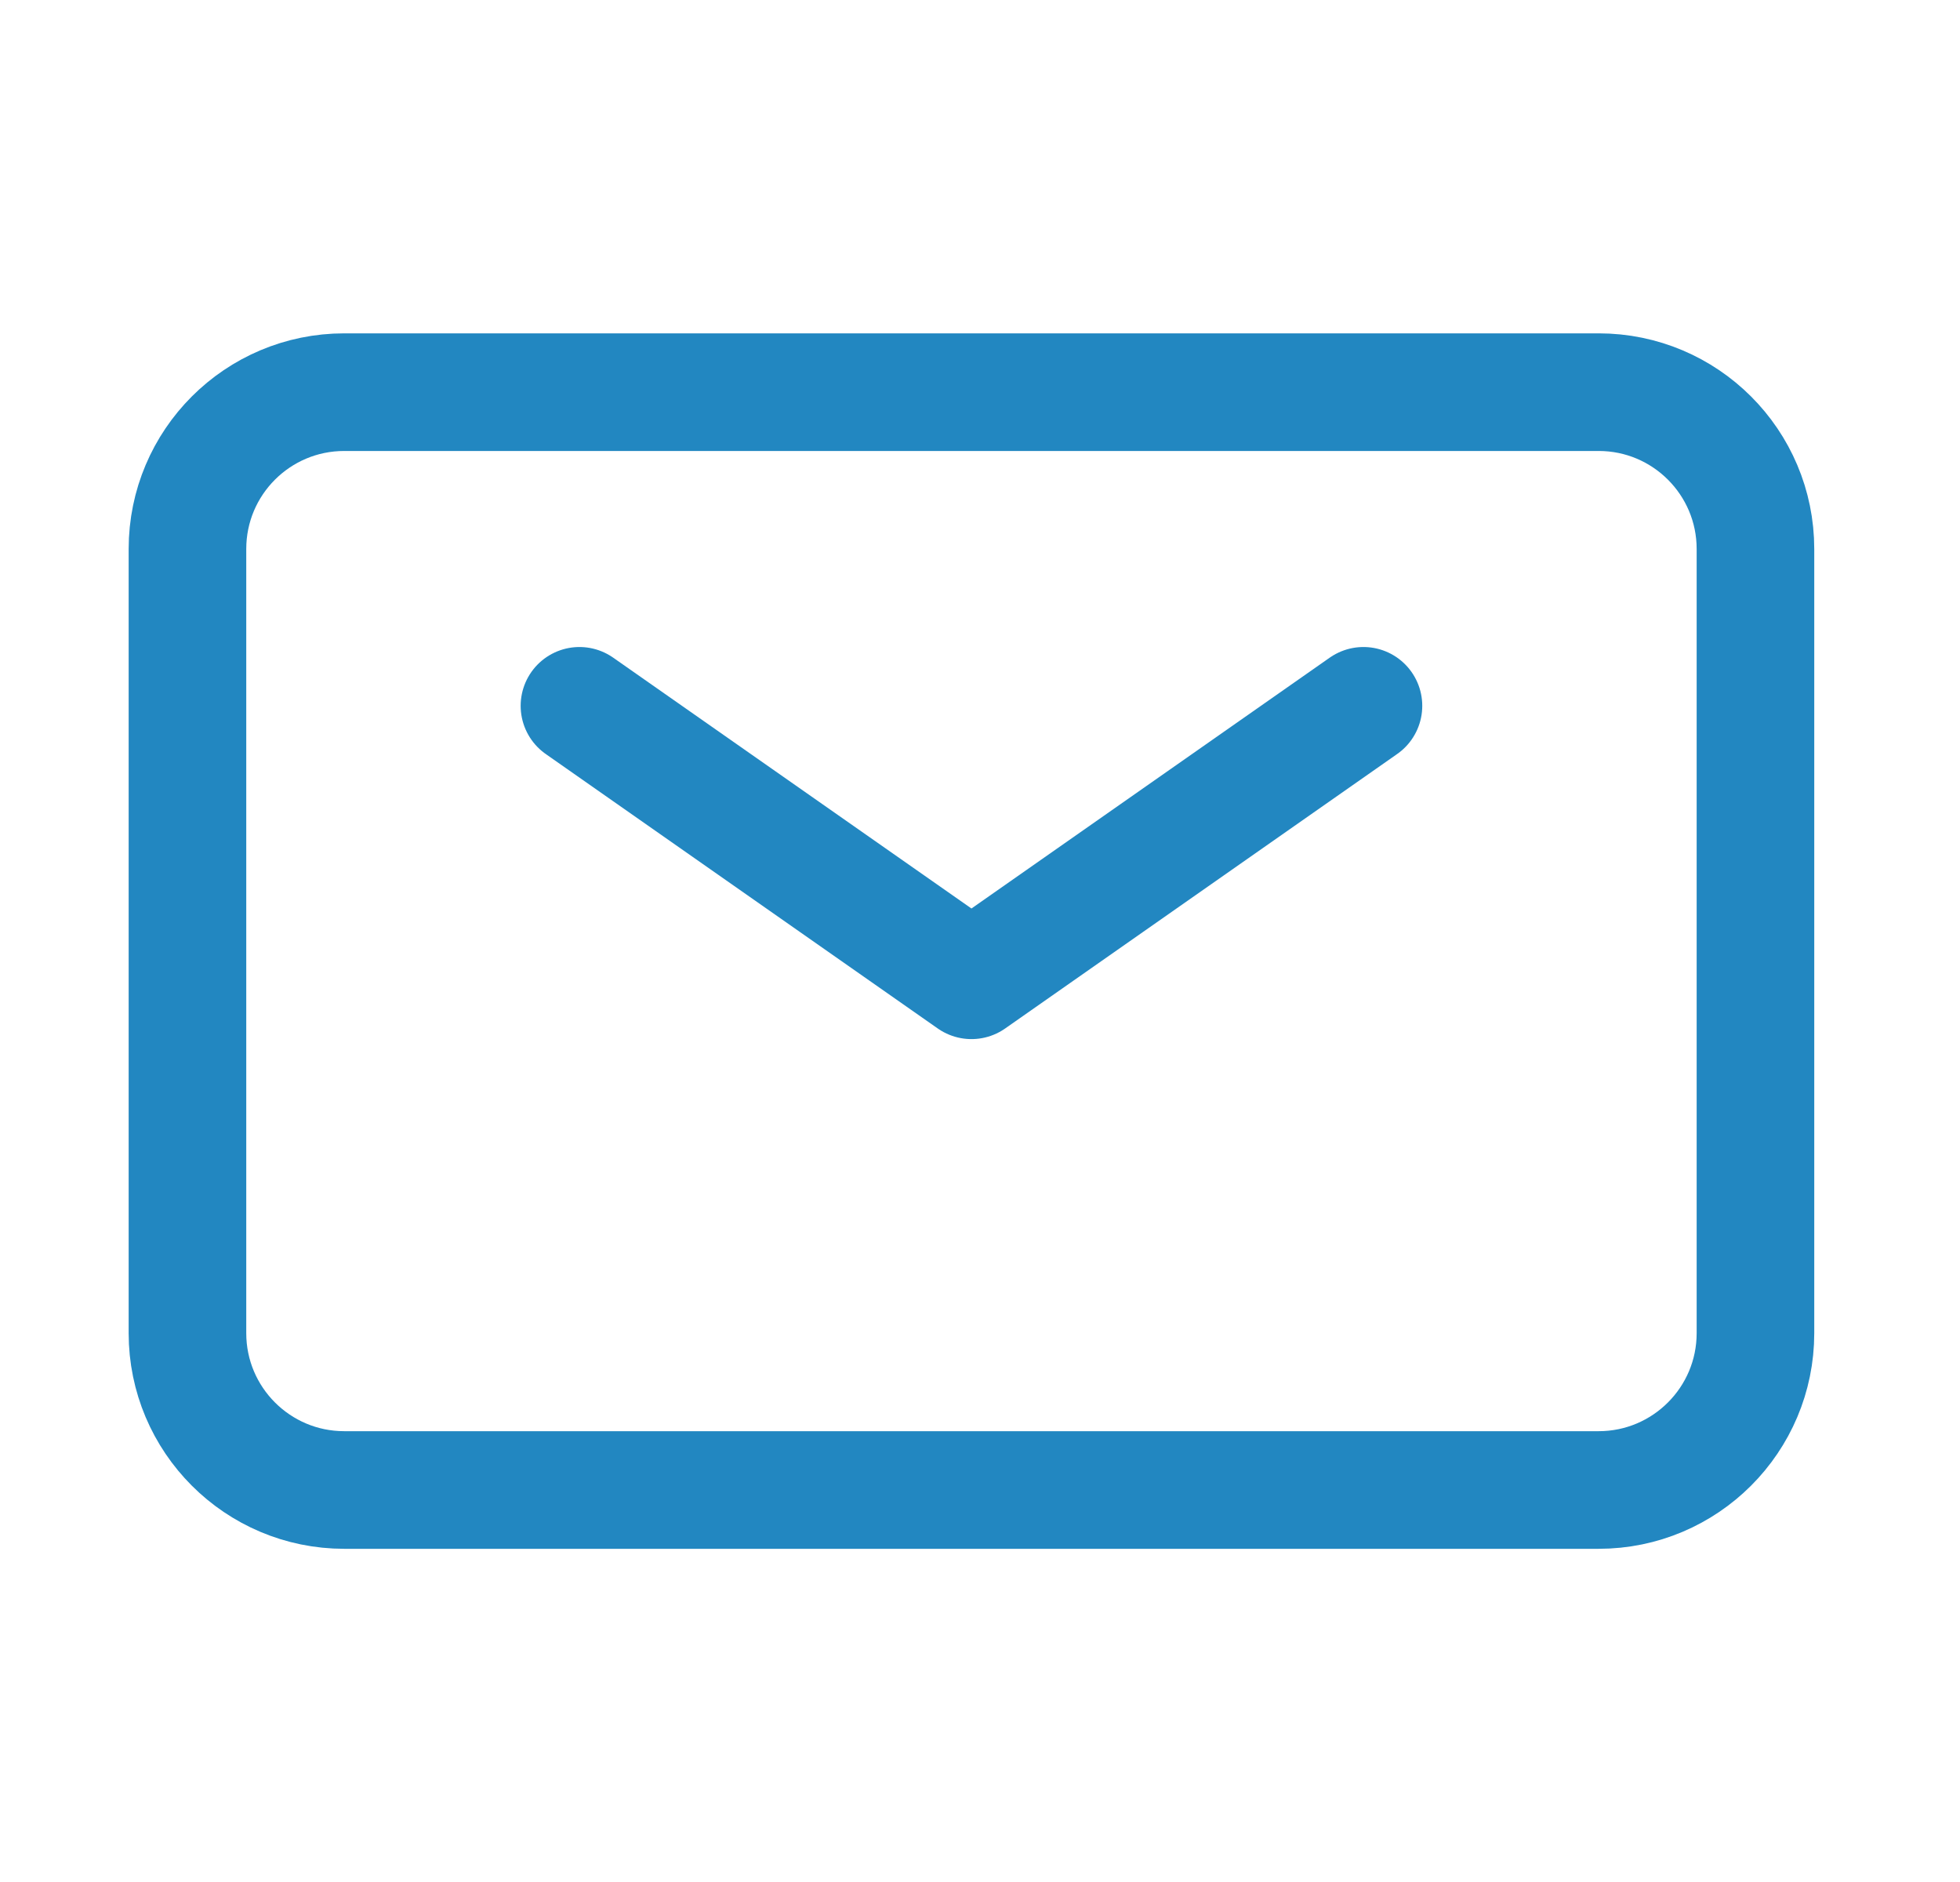
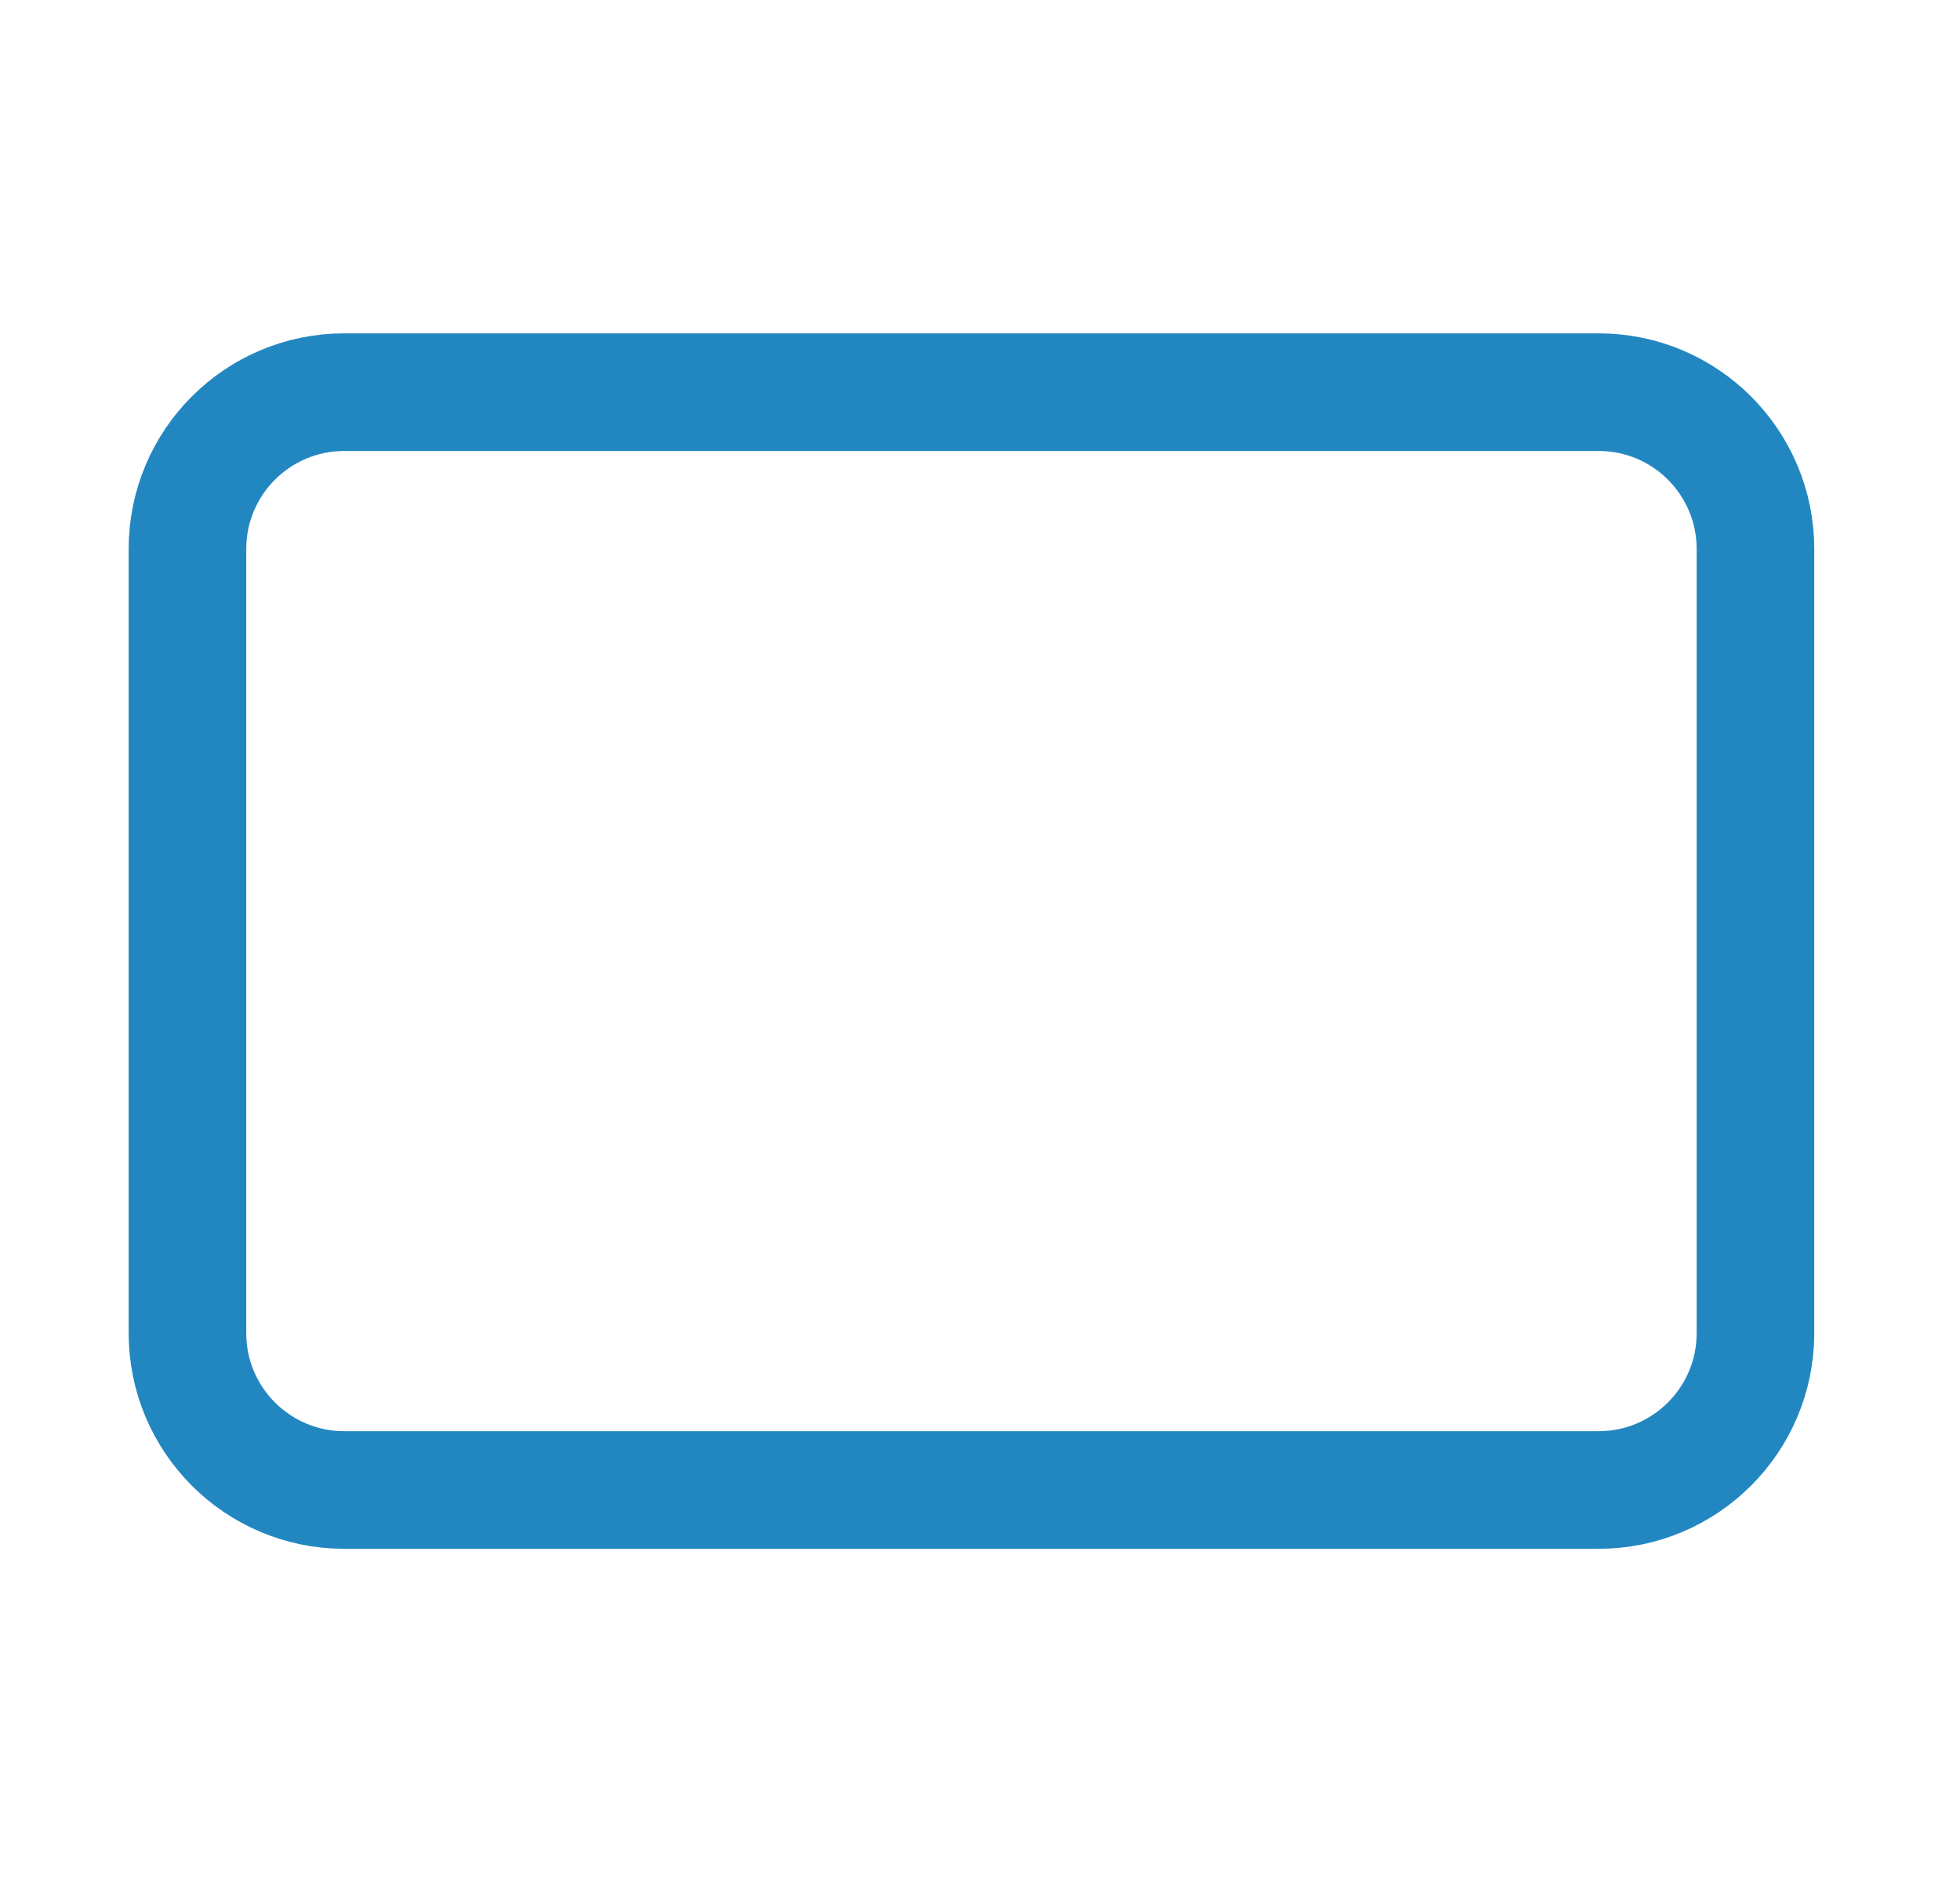
<svg xmlns="http://www.w3.org/2000/svg" width="25" height="24" viewBox="0 0 25 24" fill="none" data-v-fcf466c4="">
-   <path d="M7.391 9.001L12.391 12.501L17.391 9.001" stroke="#2287c1" stroke-width="1.5" stroke-linecap="round" stroke-linejoin="round" data-v-fcf466c4="" />
-   <path d="M2.391 17.001V7.001C2.391 5.896 3.286 5.001 4.391 5.001H20.391C21.495 5.001 22.391 5.896 22.391 7.001V17.001C22.391 18.105 21.495 19.001 20.391 19.001H4.391C3.286 19.001 2.391 18.105 2.391 17.001Z" stroke="#2287c1" stroke-width="1.5" data-v-fcf466c4="" />
+   <path d="M2.391 17.001V7.001C2.391 5.896 3.286 5.001 4.391 5.001H20.391C21.495 5.001 22.391 5.896 22.391 7.001V17.001C22.391 18.105 21.495 19.001 20.391 19.001H4.391C3.286 19.001 2.391 18.105 2.391 17.001" stroke="#2287c1" stroke-width="1.5" data-v-fcf466c4="" />
</svg>